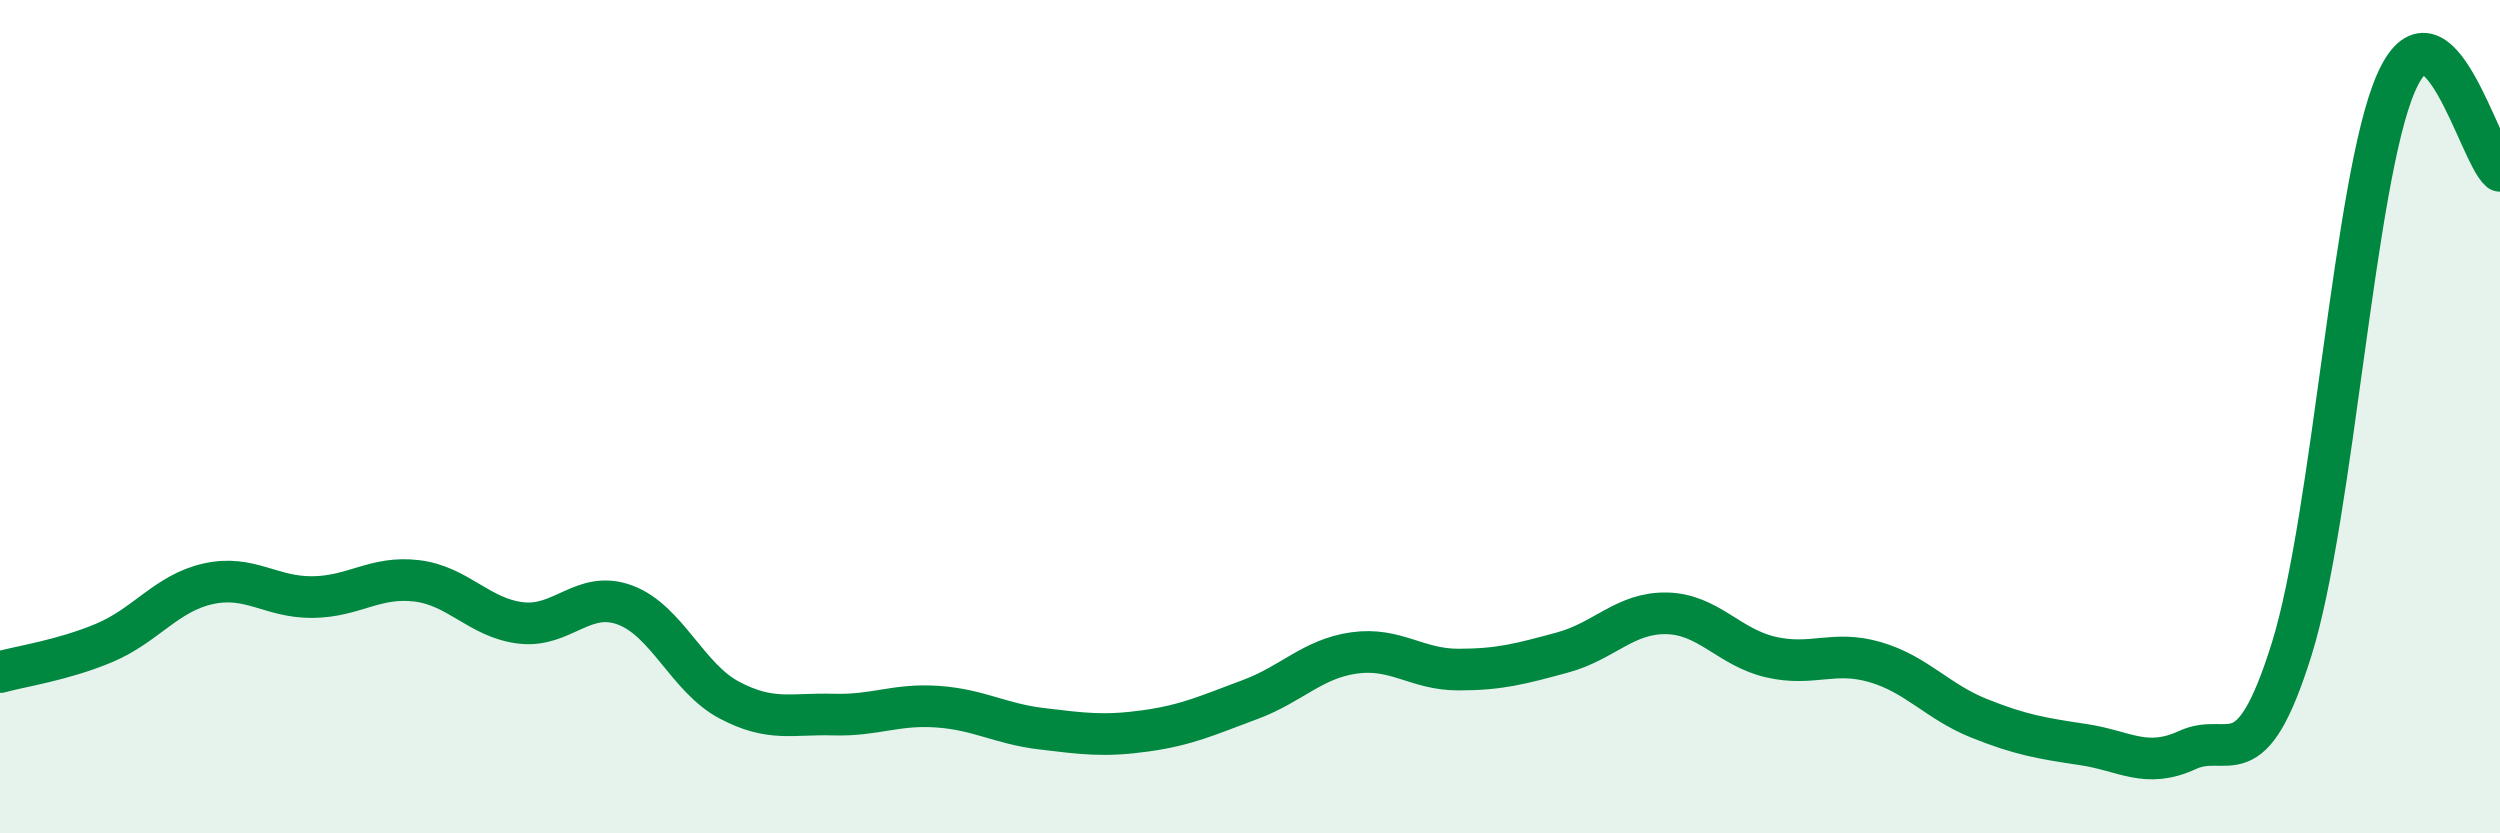
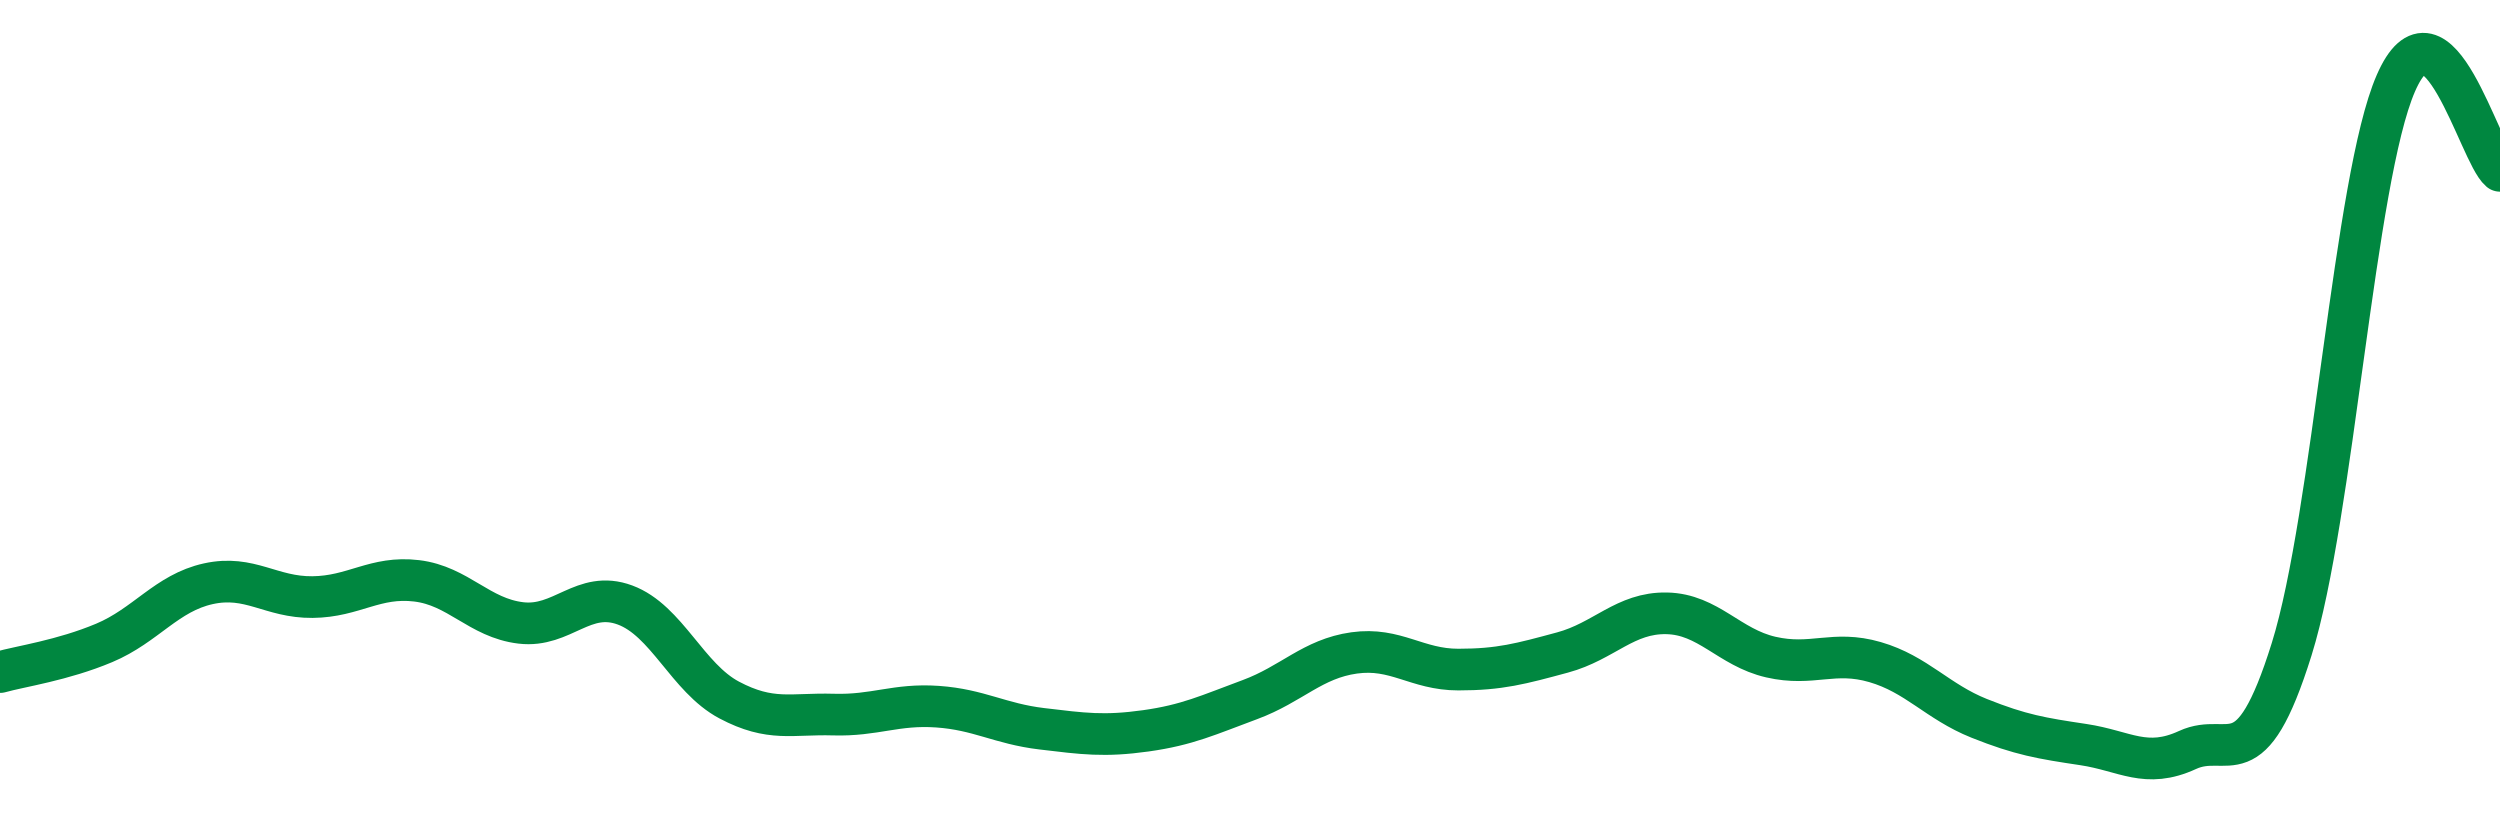
<svg xmlns="http://www.w3.org/2000/svg" width="60" height="20" viewBox="0 0 60 20">
-   <path d="M 0,16.13 C 0.5,15.99 1.5,15.85 2.5,15.43 C 3.5,15.01 4,14.23 5,14.01 C 6,13.79 6.5,14.34 7.5,14.33 C 8.5,14.32 9,13.82 10,13.94 C 11,14.06 11.5,14.83 12.5,14.95 C 13.5,15.07 14,14.15 15,14.52 C 16,14.89 16.5,16.27 17.5,16.8 C 18.5,17.33 19,17.12 20,17.15 C 21,17.18 21.5,16.89 22.5,16.96 C 23.5,17.03 24,17.37 25,17.49 C 26,17.61 26.5,17.68 27.5,17.54 C 28.5,17.4 29,17.16 30,16.79 C 31,16.42 31.5,15.81 32.5,15.67 C 33.5,15.53 34,16.07 35,16.07 C 36,16.07 36.5,15.93 37.5,15.66 C 38.5,15.39 39,14.7 40,14.72 C 41,14.74 41.5,15.54 42.5,15.77 C 43.5,16 44,15.6 45,15.89 C 46,16.18 46.5,16.84 47.5,17.24 C 48.5,17.64 49,17.72 50,17.87 C 51,18.02 51.5,18.46 52.5,18 C 53.5,17.54 54,18.78 55,15.58 C 56,12.38 56.5,4.3 57.5,2 C 58.5,-0.3 59.5,3.68 60,4.1L60 20L0 20Z" fill="#008740" opacity="0.1" stroke-linecap="round" stroke-linejoin="round" />
  <path d="M 0,16.13 C 0.5,15.99 1.5,15.85 2.5,15.43 C 3.5,15.01 4,14.23 5,14.01 C 6,13.79 6.5,14.34 7.5,14.33 C 8.5,14.32 9,13.82 10,13.94 C 11,14.06 11.5,14.83 12.5,14.95 C 13.5,15.07 14,14.15 15,14.52 C 16,14.89 16.5,16.27 17.5,16.8 C 18.5,17.33 19,17.12 20,17.15 C 21,17.18 21.5,16.89 22.5,16.96 C 23.5,17.03 24,17.37 25,17.49 C 26,17.61 26.5,17.68 27.5,17.54 C 28.5,17.4 29,17.16 30,16.79 C 31,16.42 31.5,15.81 32.5,15.67 C 33.5,15.53 34,16.07 35,16.07 C 36,16.07 36.5,15.93 37.5,15.66 C 38.5,15.39 39,14.7 40,14.72 C 41,14.74 41.5,15.54 42.5,15.77 C 43.5,16 44,15.6 45,15.89 C 46,16.18 46.5,16.84 47.5,17.24 C 48.5,17.64 49,17.72 50,17.87 C 51,18.02 51.5,18.46 52.5,18 C 53.5,17.54 54,18.78 55,15.58 C 56,12.38 56.5,4.3 57.5,2 C 58.5,-0.3 59.5,3.68 60,4.1" stroke="#008740" stroke-width="1" fill="none" stroke-linecap="round" stroke-linejoin="round" />
</svg>